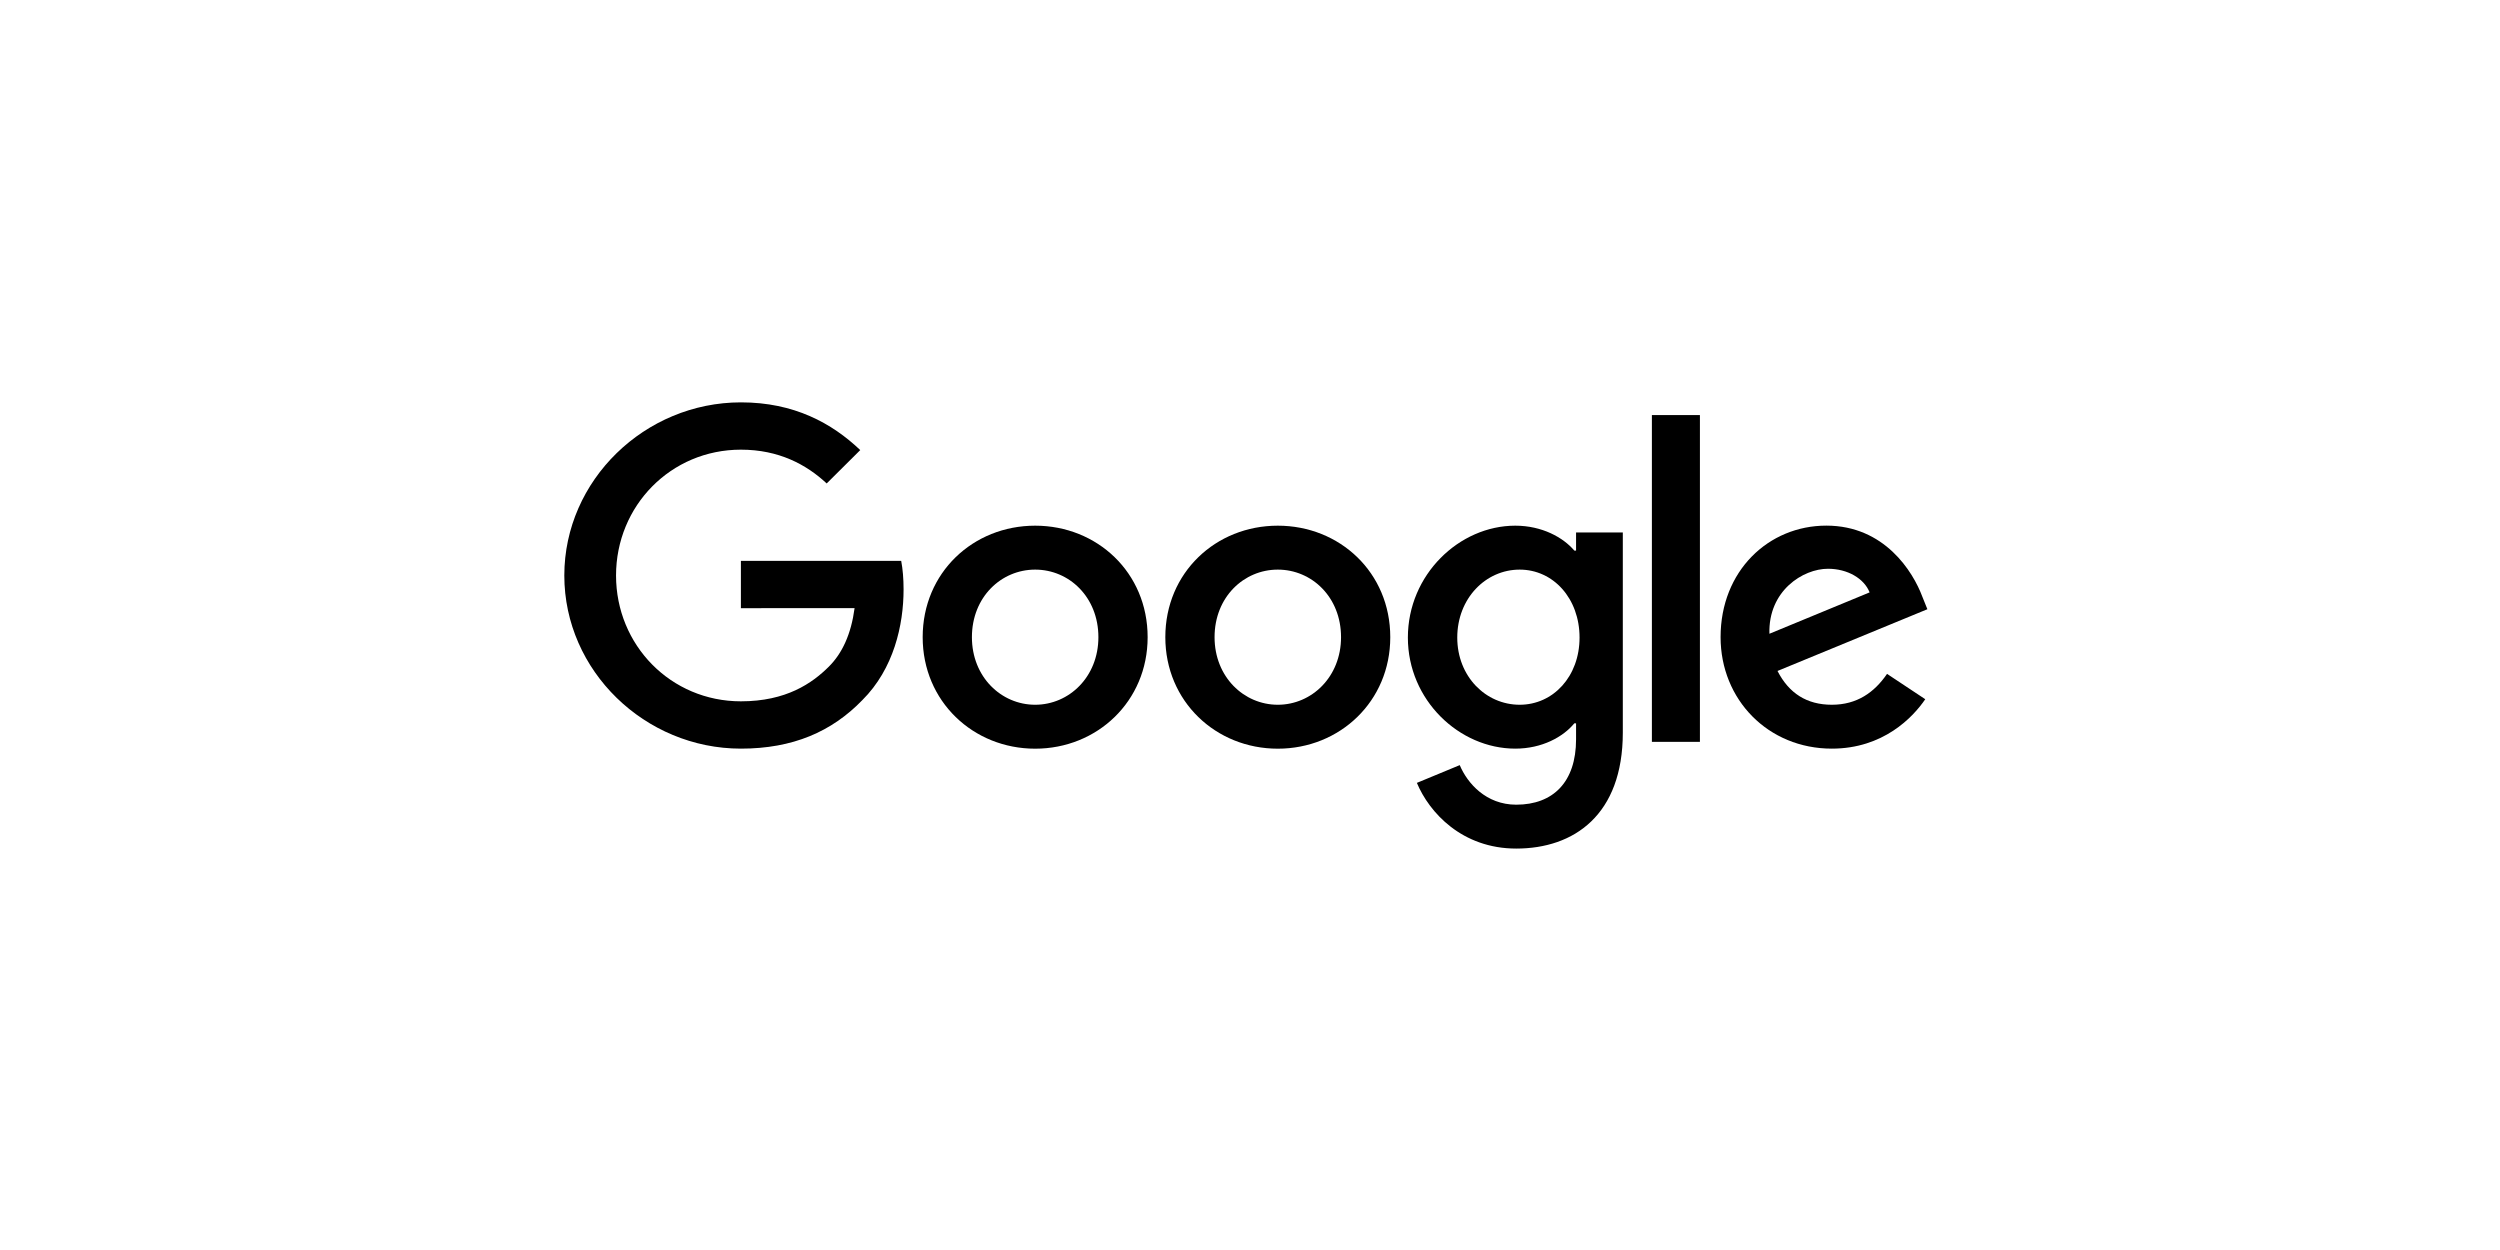
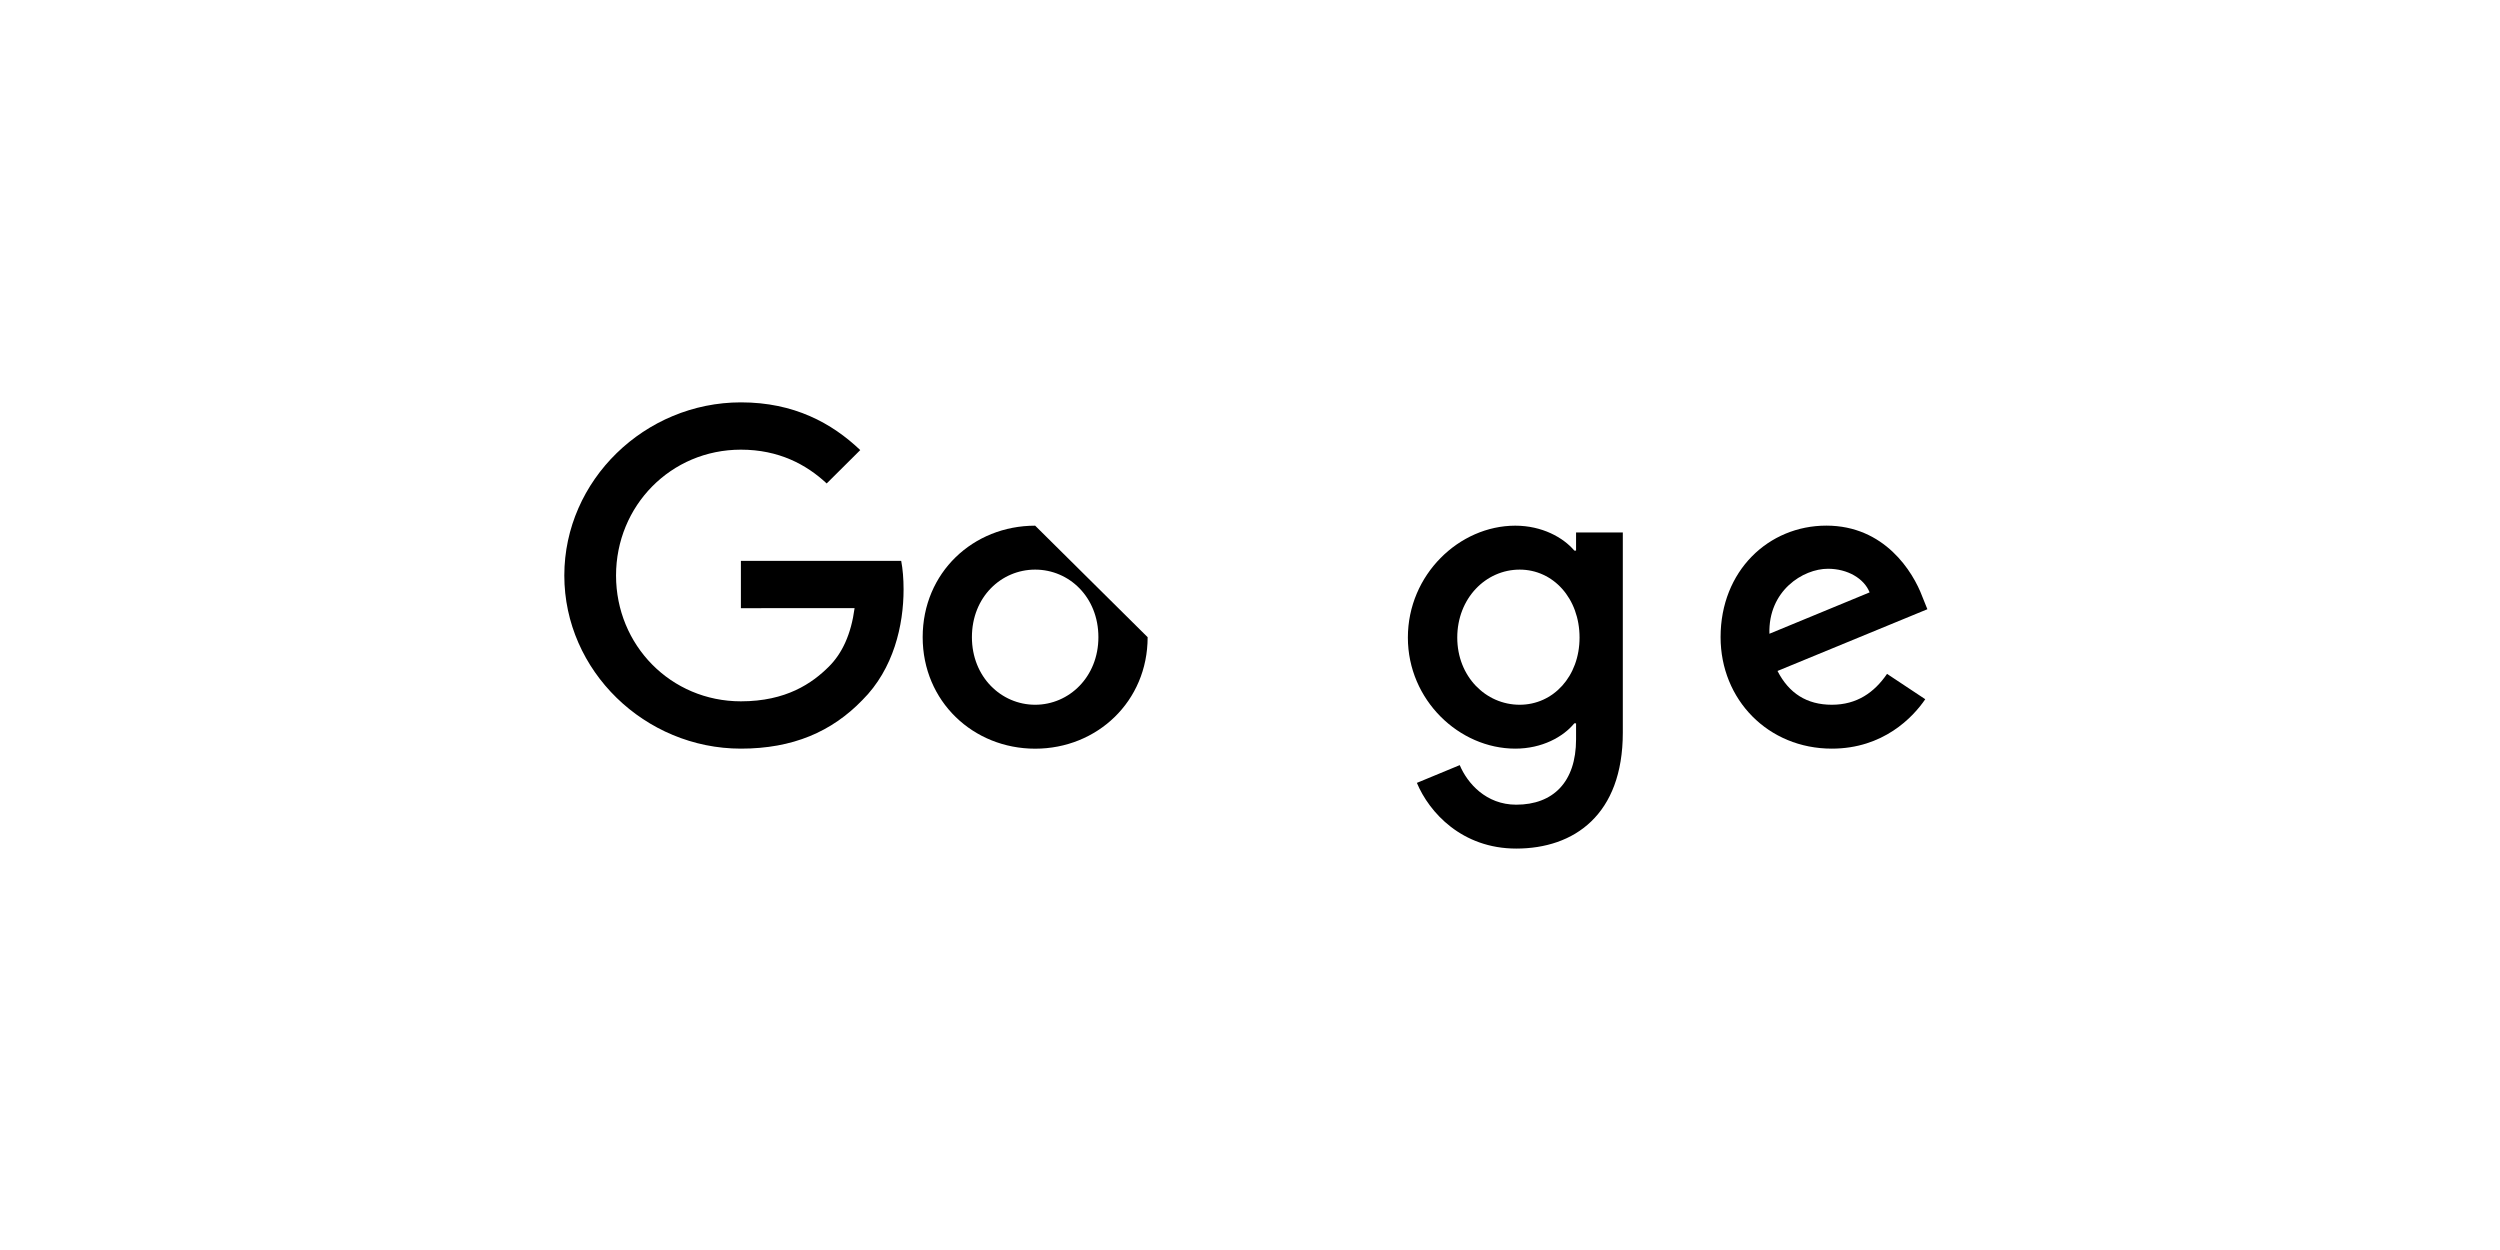
<svg xmlns="http://www.w3.org/2000/svg" width="200" height="100" viewBox="0 0 200 100" fill="none">
-   <path d="M91.811 50.975C91.811 56.11 87.771 59.895 82.813 59.895C77.855 59.895 73.814 56.11 73.814 50.975C73.814 45.803 77.855 42.054 82.813 42.054C87.771 42.054 91.811 45.803 91.811 50.975ZM87.872 50.975C87.872 47.765 85.53 45.569 82.813 45.569C80.095 45.569 77.753 47.765 77.753 50.975C77.753 54.152 80.095 56.38 82.813 56.38C85.53 56.38 87.872 54.148 87.872 50.975Z" fill="black" />
-   <path d="M111.222 50.975C111.222 56.11 107.182 59.895 102.224 59.895C97.266 59.895 93.226 56.11 93.226 50.975C93.226 45.807 97.266 42.054 102.224 42.054C107.182 42.054 111.222 45.803 111.222 50.975ZM107.283 50.975C107.283 47.765 104.942 45.569 102.224 45.569C99.507 45.569 97.165 47.765 97.165 50.975C97.165 54.152 99.507 56.38 102.224 56.38C104.942 56.38 107.283 54.148 107.283 50.975Z" fill="black" />
+   <path d="M91.811 50.975C91.811 56.11 87.771 59.895 82.813 59.895C77.855 59.895 73.814 56.11 73.814 50.975C73.814 45.803 77.855 42.054 82.813 42.054ZM87.872 50.975C87.872 47.765 85.53 45.569 82.813 45.569C80.095 45.569 77.753 47.765 77.753 50.975C77.753 54.152 80.095 56.38 82.813 56.38C85.53 56.38 87.872 54.148 87.872 50.975Z" fill="black" />
  <path d="M129.825 42.593V58.608C129.825 65.195 125.919 67.886 121.3 67.886C116.953 67.886 114.337 64.994 113.35 62.63L116.779 61.21C117.39 62.662 118.886 64.375 121.296 64.375C124.253 64.375 126.085 62.561 126.085 59.147V57.864H125.947C125.066 58.946 123.367 59.891 121.224 59.891C116.739 59.891 112.63 56.006 112.63 51.007C112.63 45.972 116.739 42.054 121.224 42.054C123.363 42.054 125.062 43 125.947 44.049H126.085V42.597H129.825V42.593ZM126.364 51.007C126.364 47.866 124.257 45.569 121.575 45.569C118.858 45.569 116.581 47.866 116.581 51.007C116.581 54.116 118.858 56.38 121.575 56.38C124.257 56.38 126.364 54.116 126.364 51.007Z" fill="black" />
-   <path d="M135.993 33.206V59.348H132.151V33.206H135.993Z" fill="black" />
  <path d="M150.964 53.91L154.021 55.937C153.035 57.389 150.657 59.891 146.548 59.891C141.452 59.891 137.647 55.974 137.647 50.971C137.647 45.666 141.485 42.05 146.107 42.05C150.762 42.05 153.039 45.734 153.783 47.725L154.191 48.738L142.2 53.677C143.118 55.467 144.546 56.38 146.548 56.38C148.554 56.38 149.945 55.398 150.964 53.91ZM141.553 50.701L149.569 47.391C149.128 46.277 147.802 45.501 146.24 45.501C144.239 45.501 141.452 47.258 141.553 50.701Z" fill="black" />
  <path d="M59.272 48.654V44.87H72.096C72.221 45.529 72.286 46.309 72.286 47.154C72.286 49.993 71.505 53.504 68.99 56.006C66.543 58.539 63.417 59.891 59.276 59.891C51.6 59.891 45.145 53.673 45.145 46.04C45.145 38.407 51.6 32.189 59.276 32.189C63.522 32.189 66.547 33.846 68.82 36.006L66.135 38.676C64.505 37.156 62.297 35.973 59.272 35.973C53.666 35.973 49.283 40.466 49.283 46.04C49.283 51.614 53.666 56.106 59.272 56.106C62.907 56.106 64.978 54.654 66.304 53.335C67.38 52.266 68.088 50.737 68.367 48.65L59.272 48.654Z" fill="black" />
</svg>